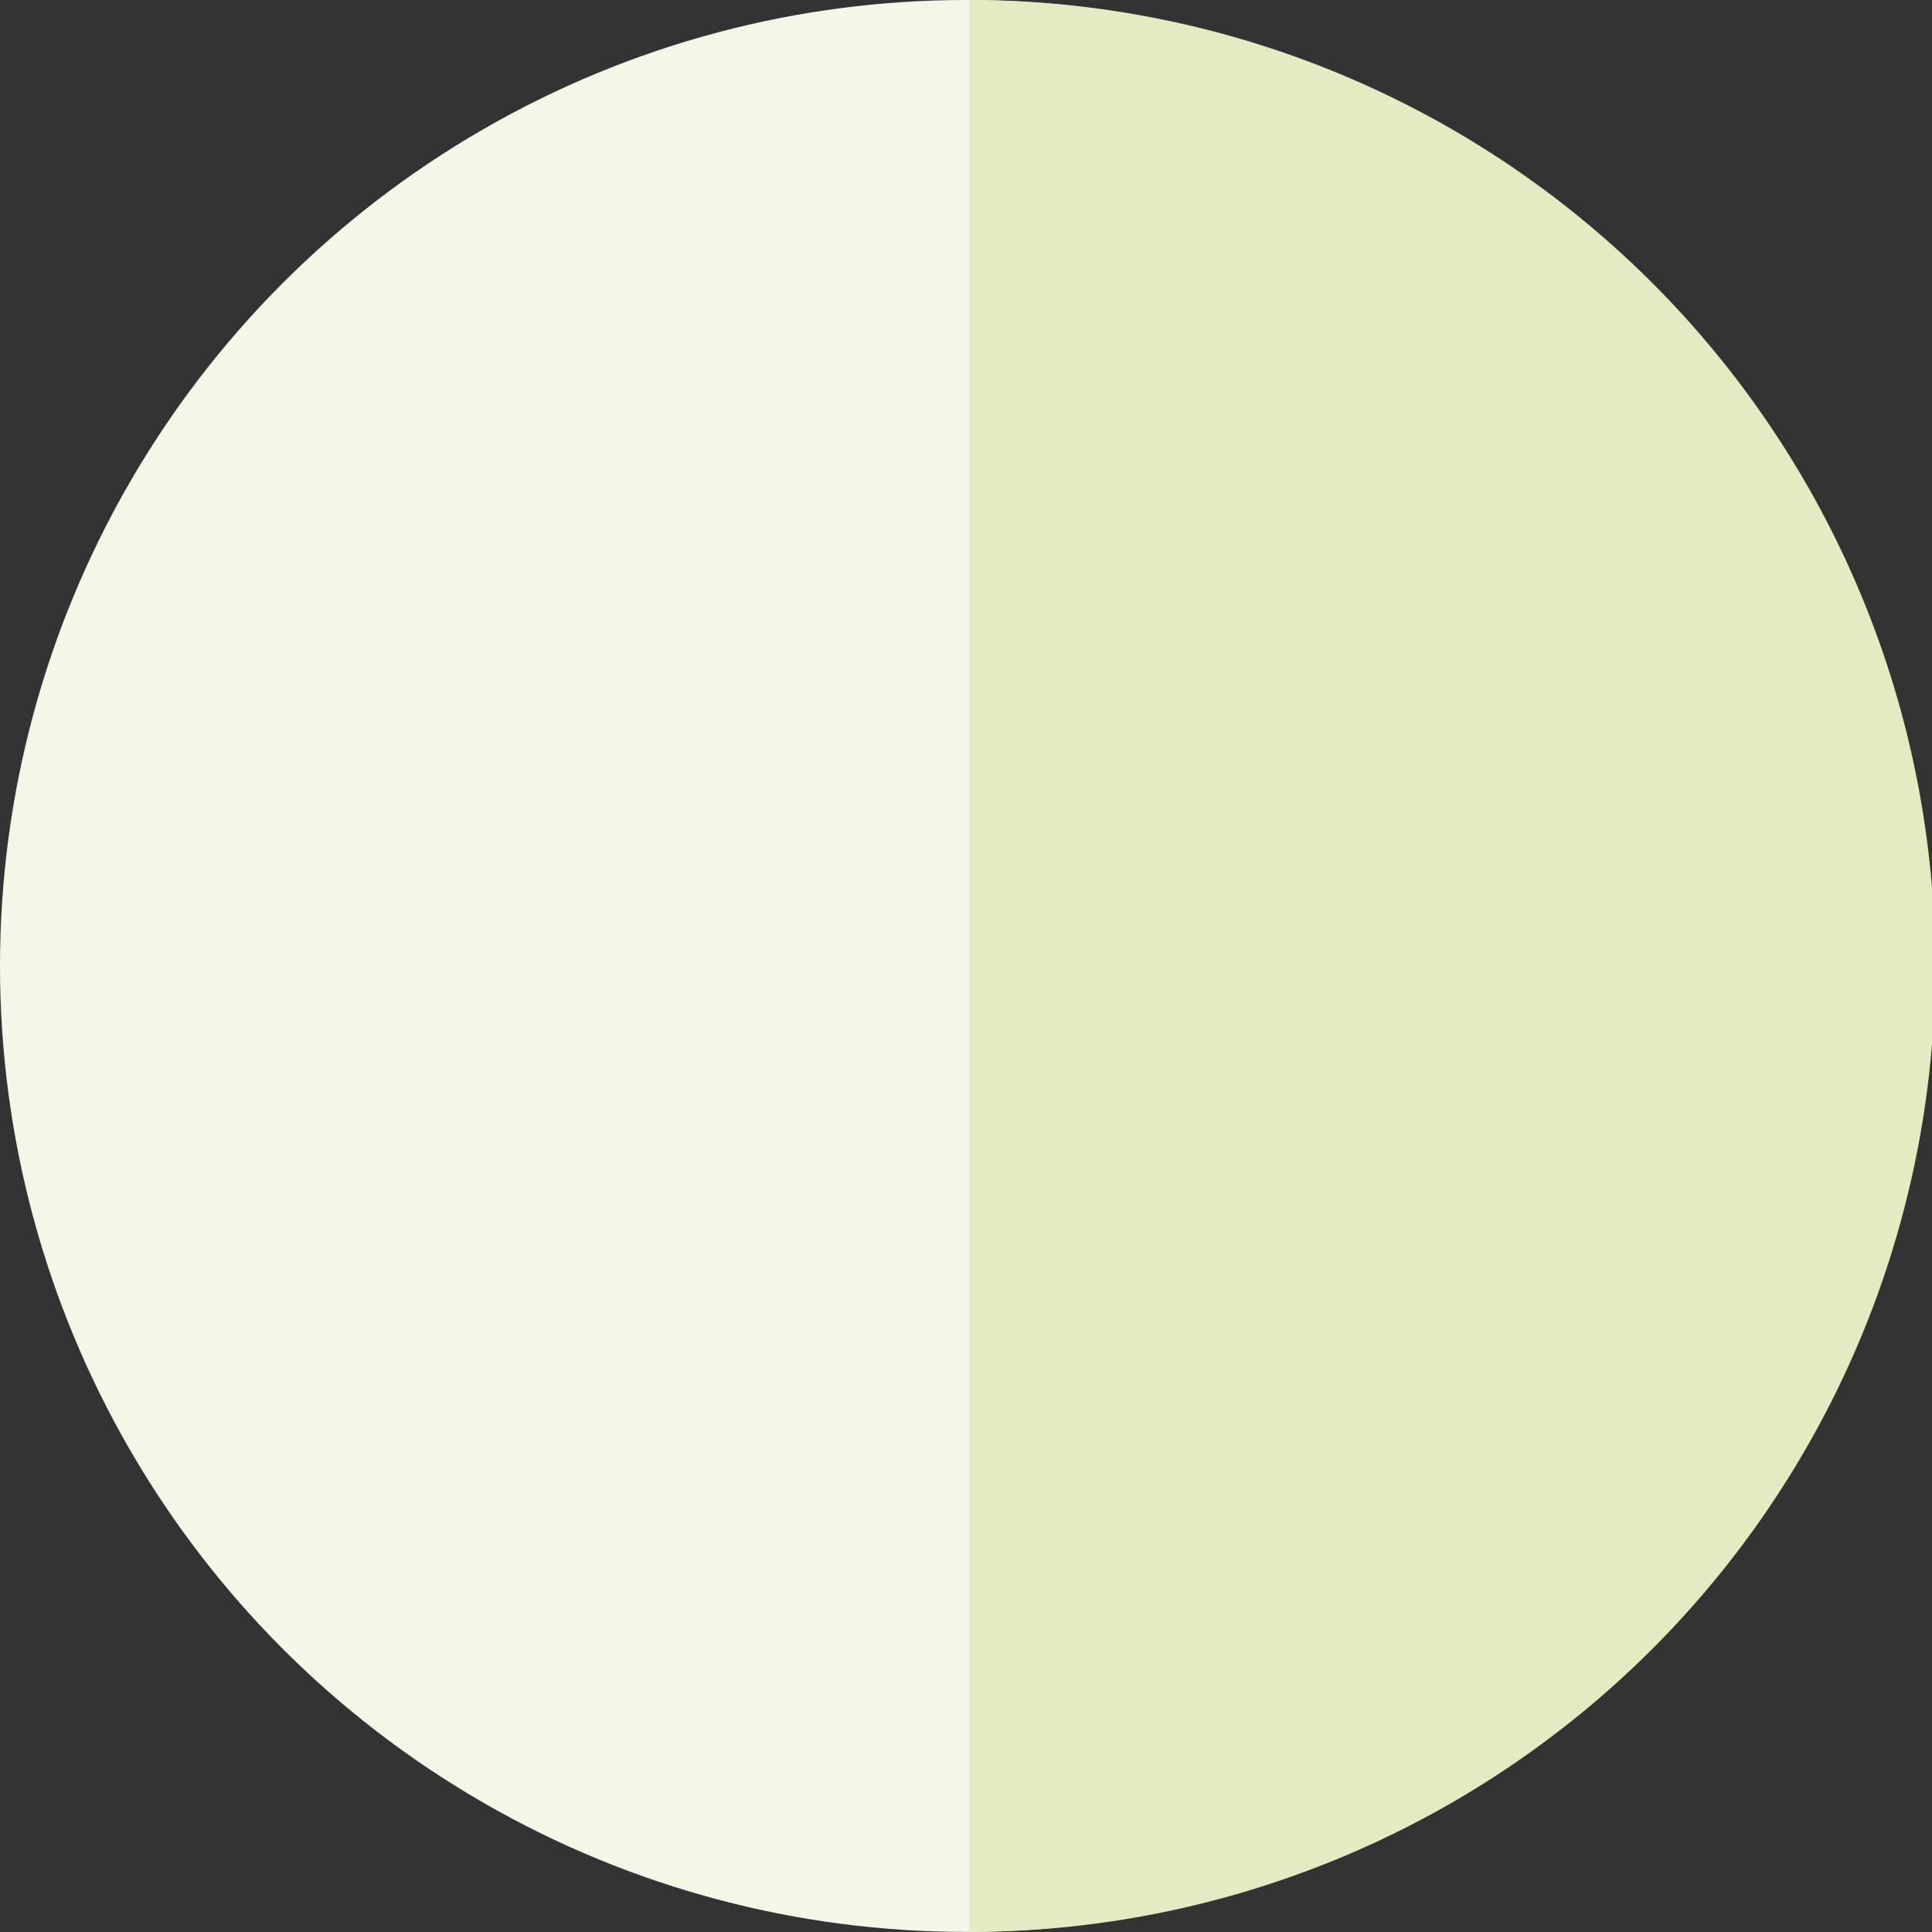
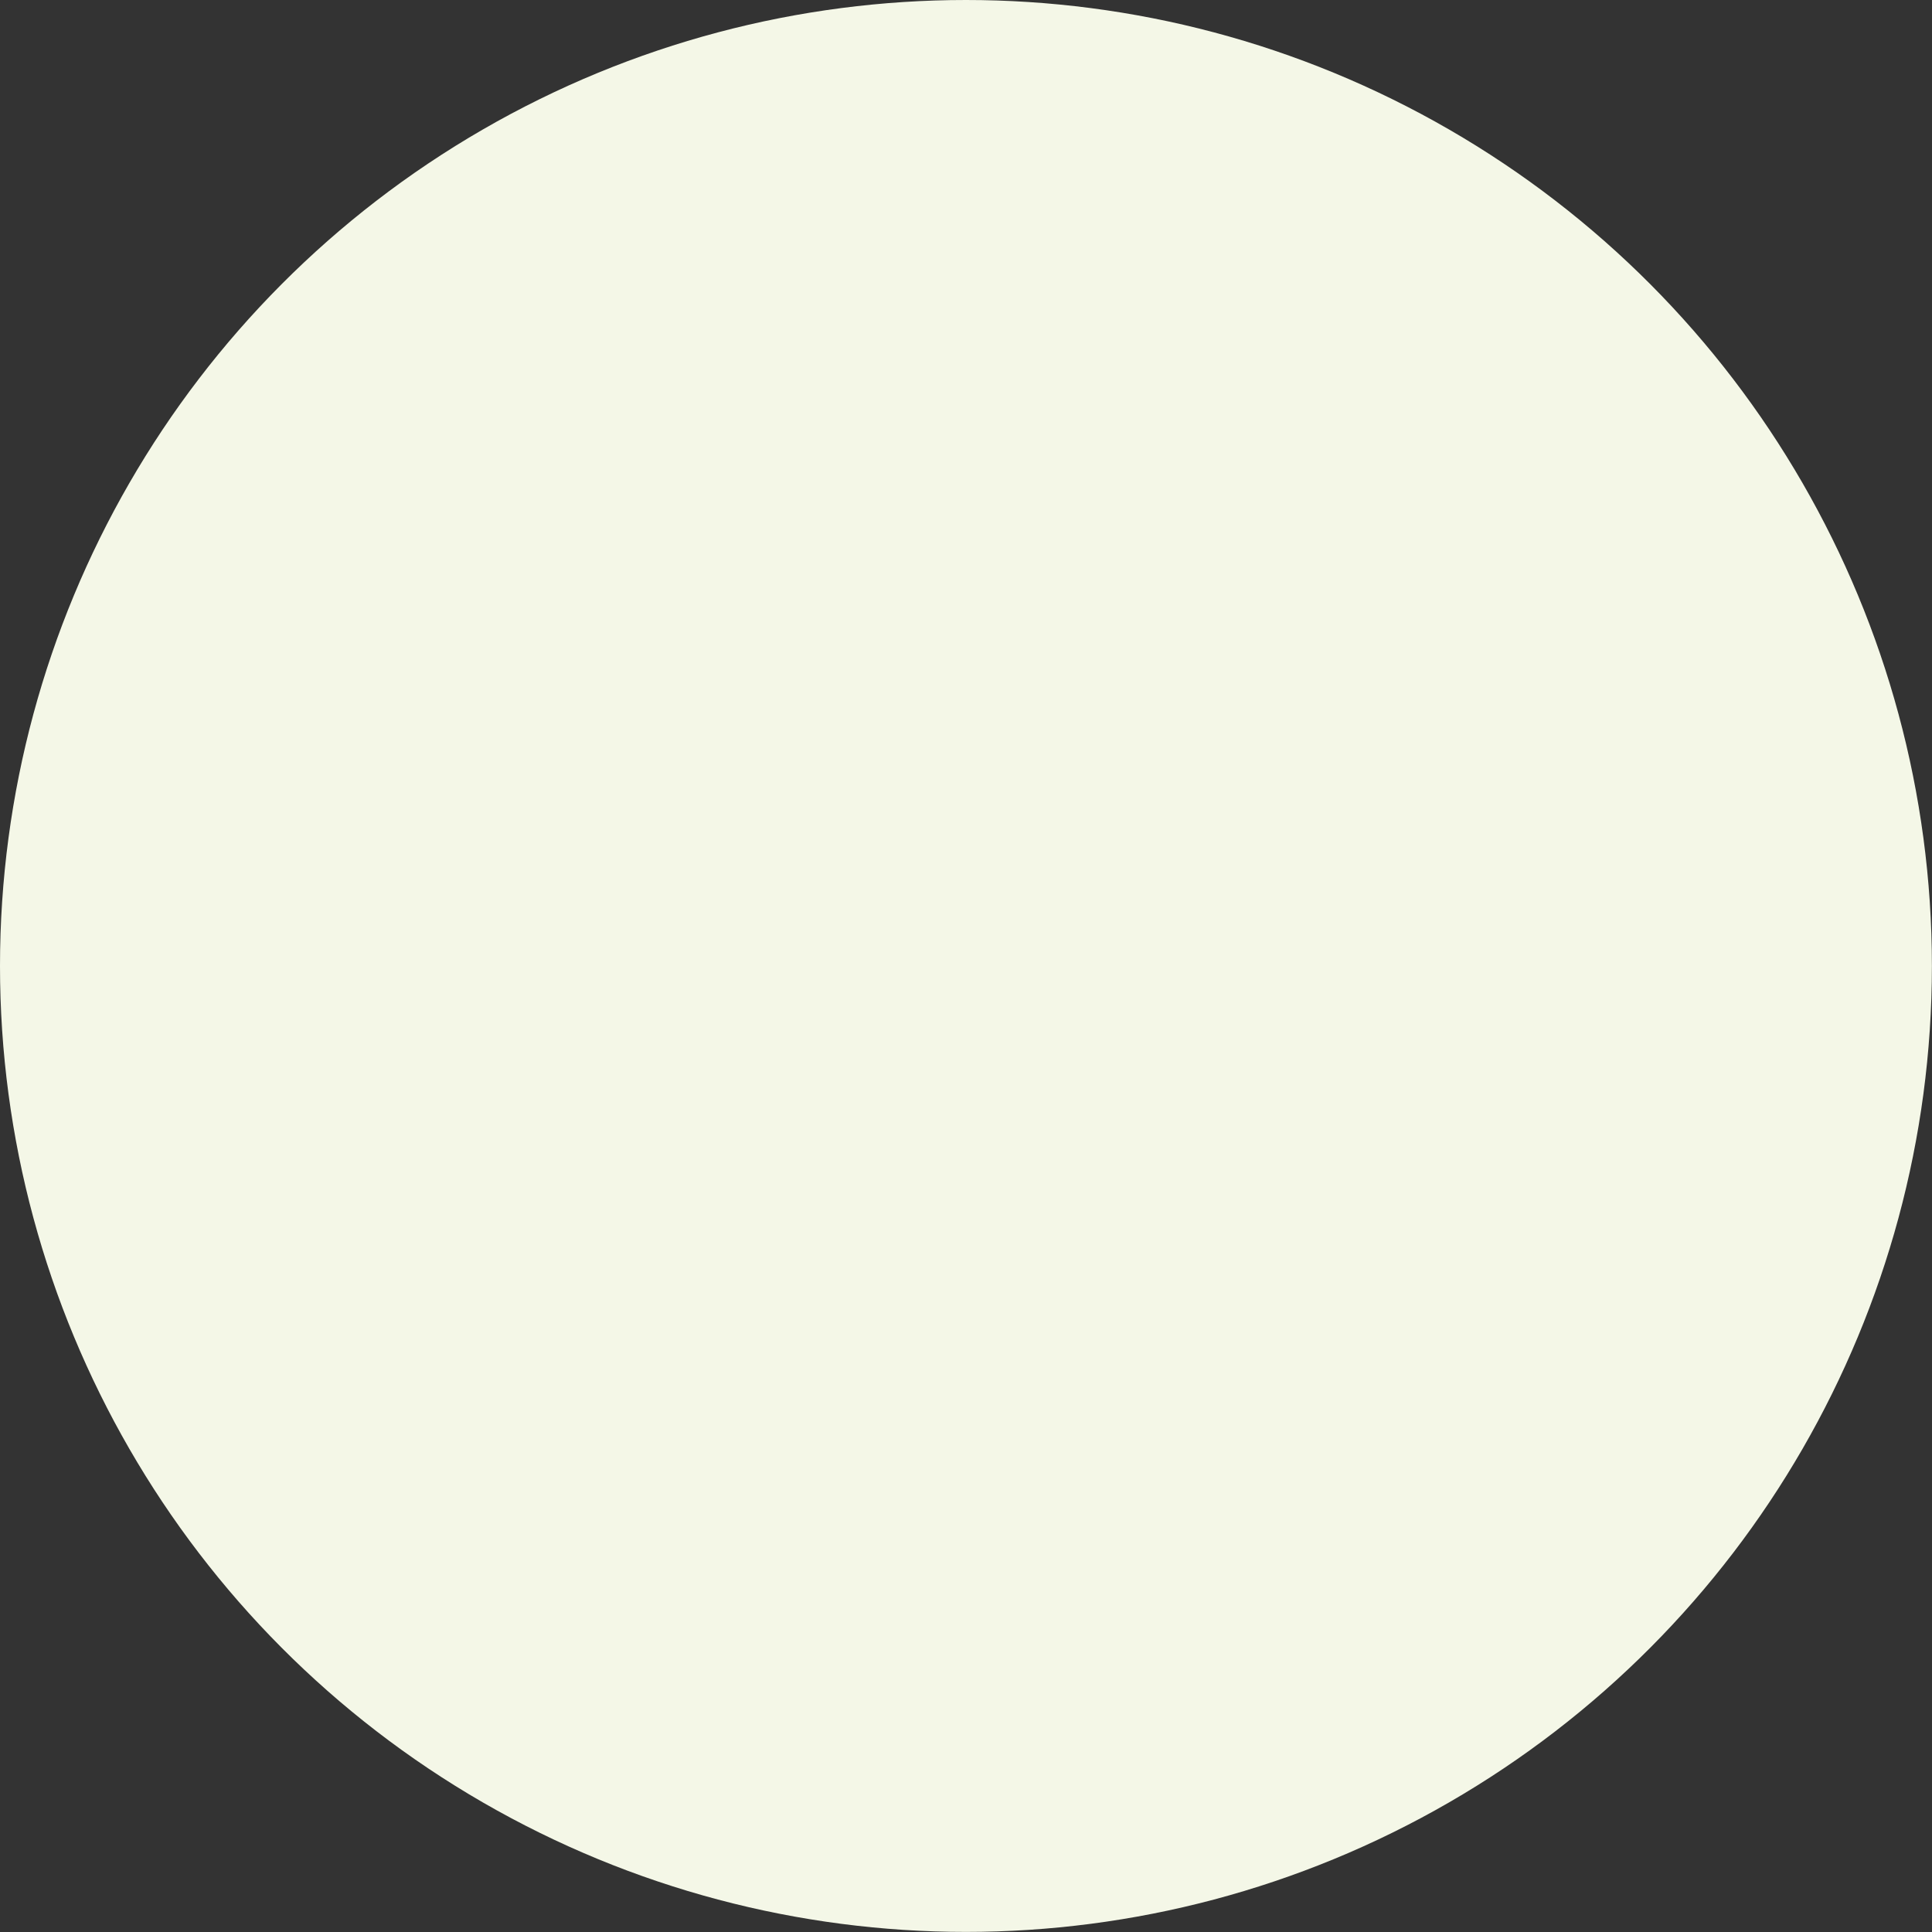
<svg xmlns="http://www.w3.org/2000/svg" id="Layer_1" data-name="Layer 1" viewBox="0 0 207.31 207.31">
  <rect x="0" y="0" width="207.31" height="207.31" fill="#333333" stroke="none" />
  <defs>
    <style>.cls-1{fill:#f4f7e7;}.cls-2{fill:#e4ebc2;}</style>
  </defs>
  <title>06_цвет_светлый желтый</title>
  <circle class="cls-1" cx="103.65" cy="103.65" r="103.65" />
-   <path class="cls-2" d="M104,0V207.3A103.65,103.65,0,0,0,104,0Z" />
</svg>